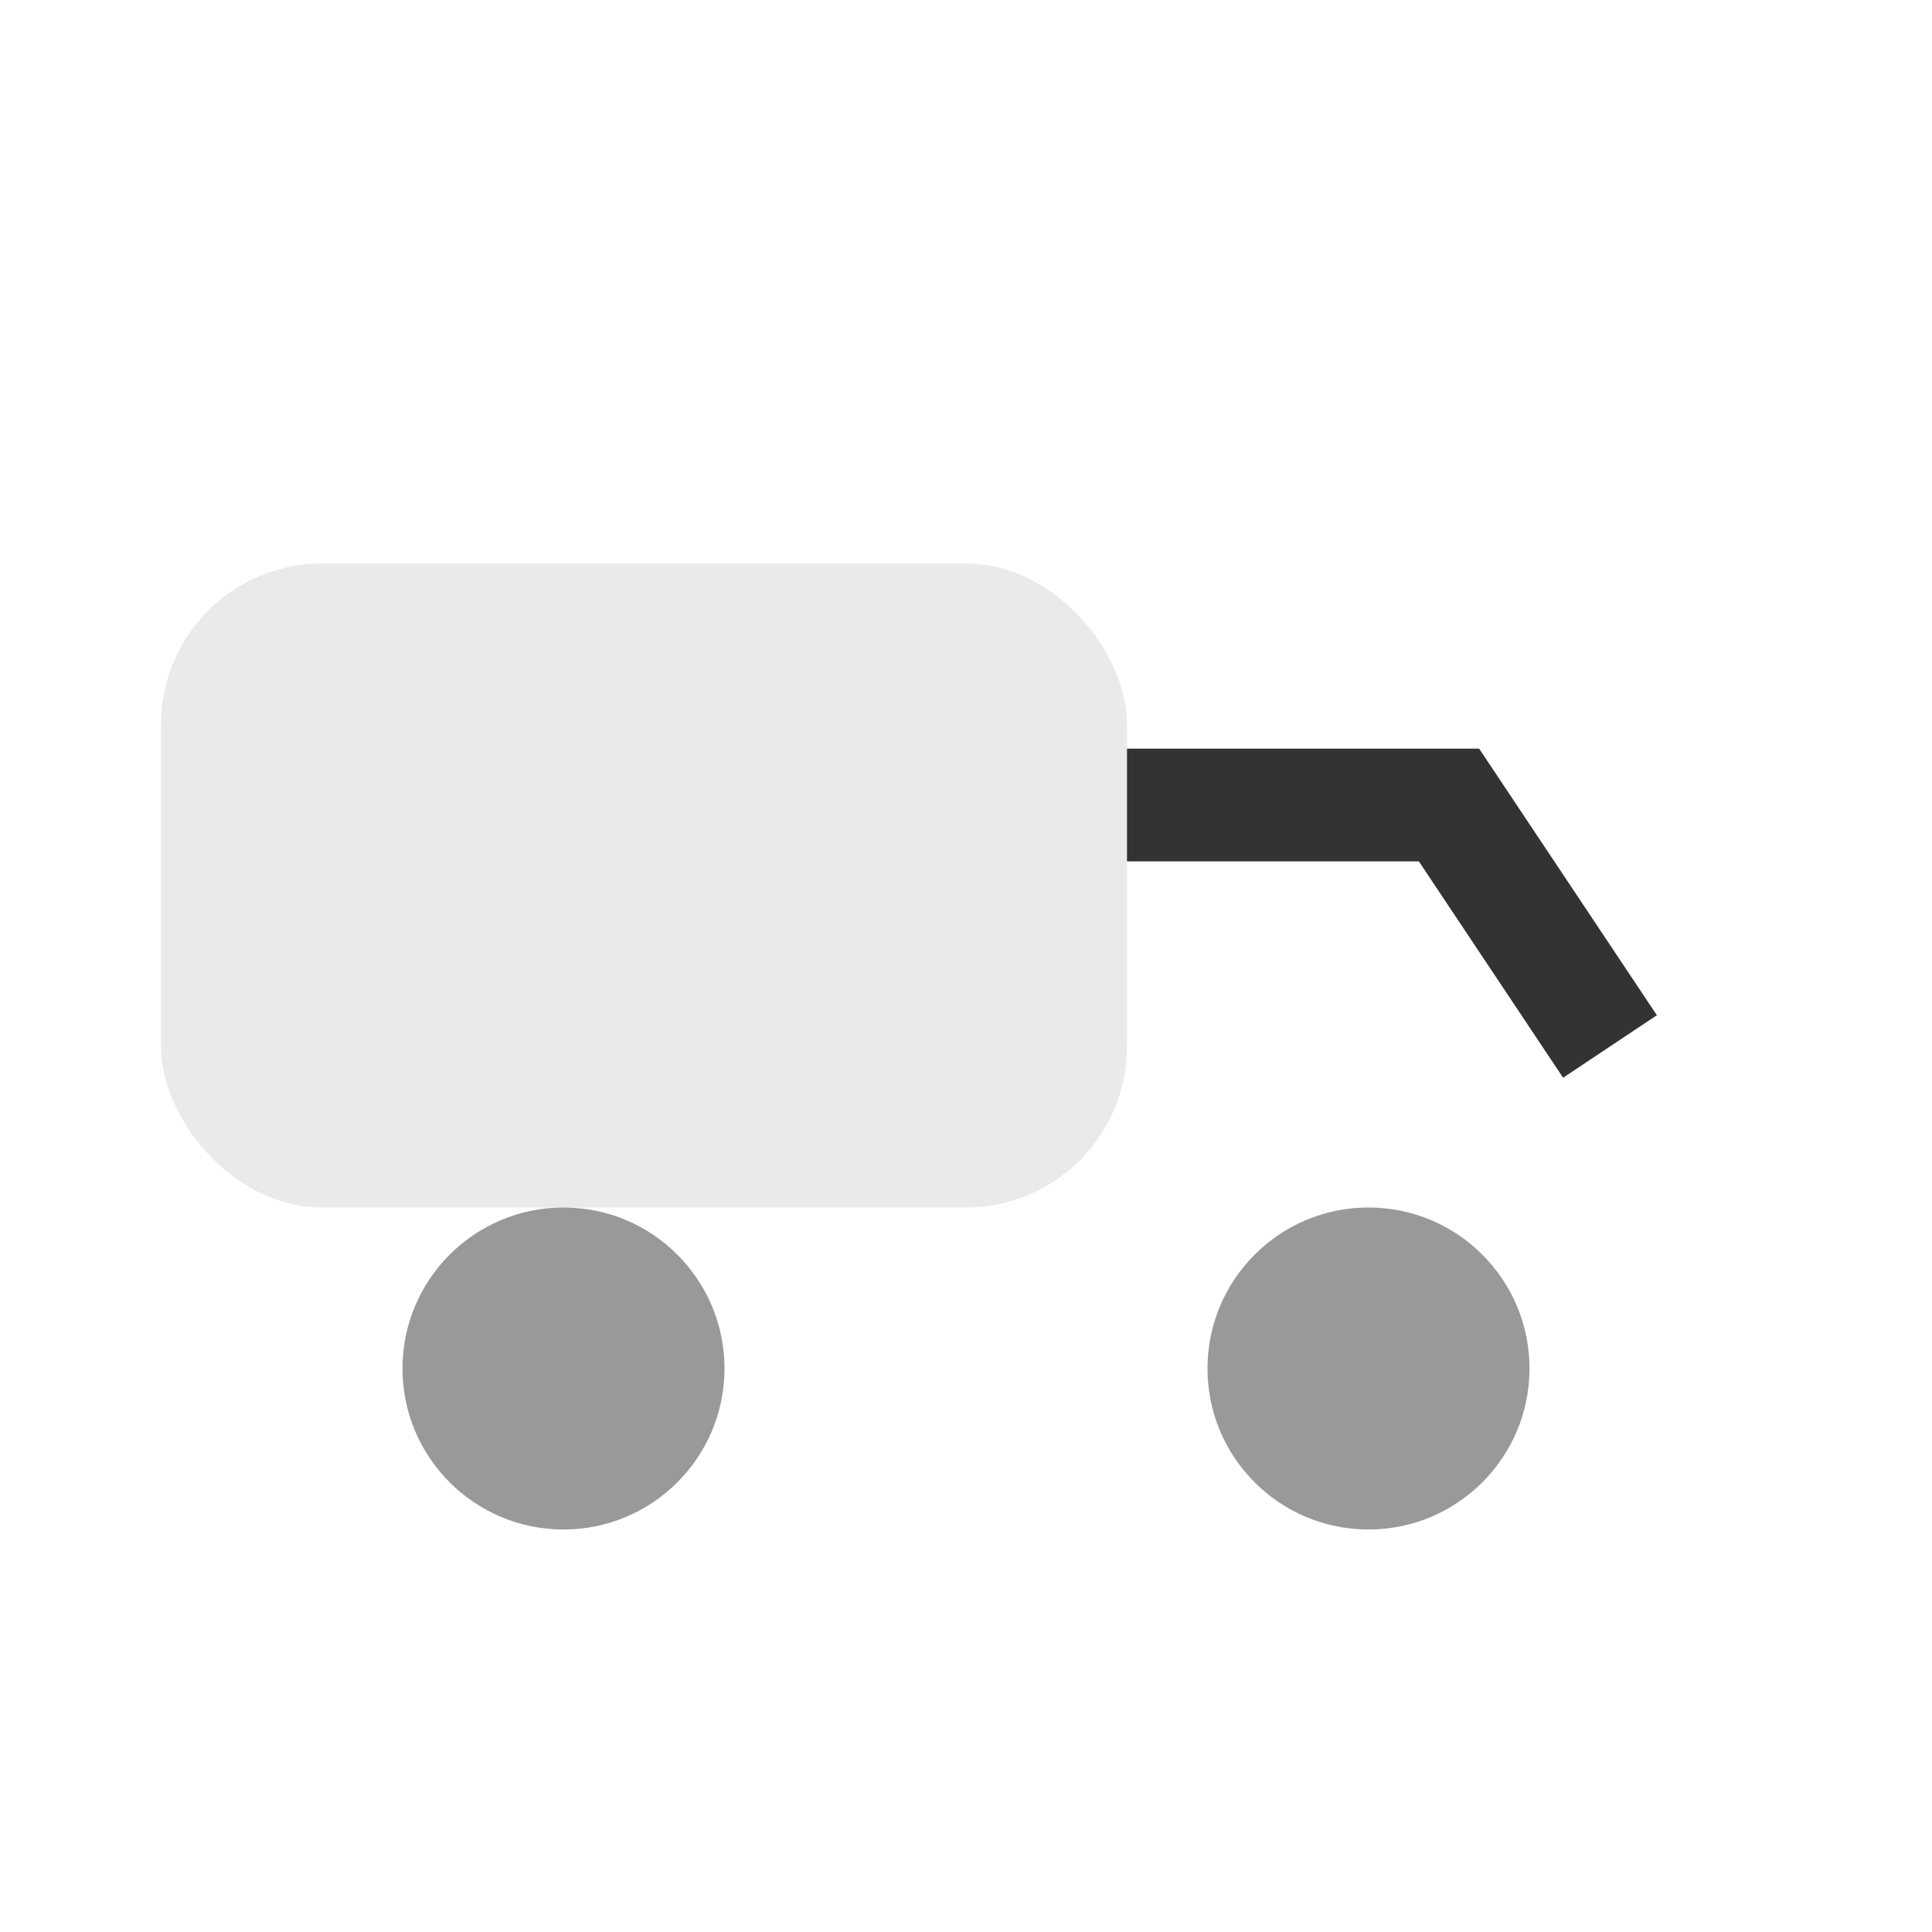
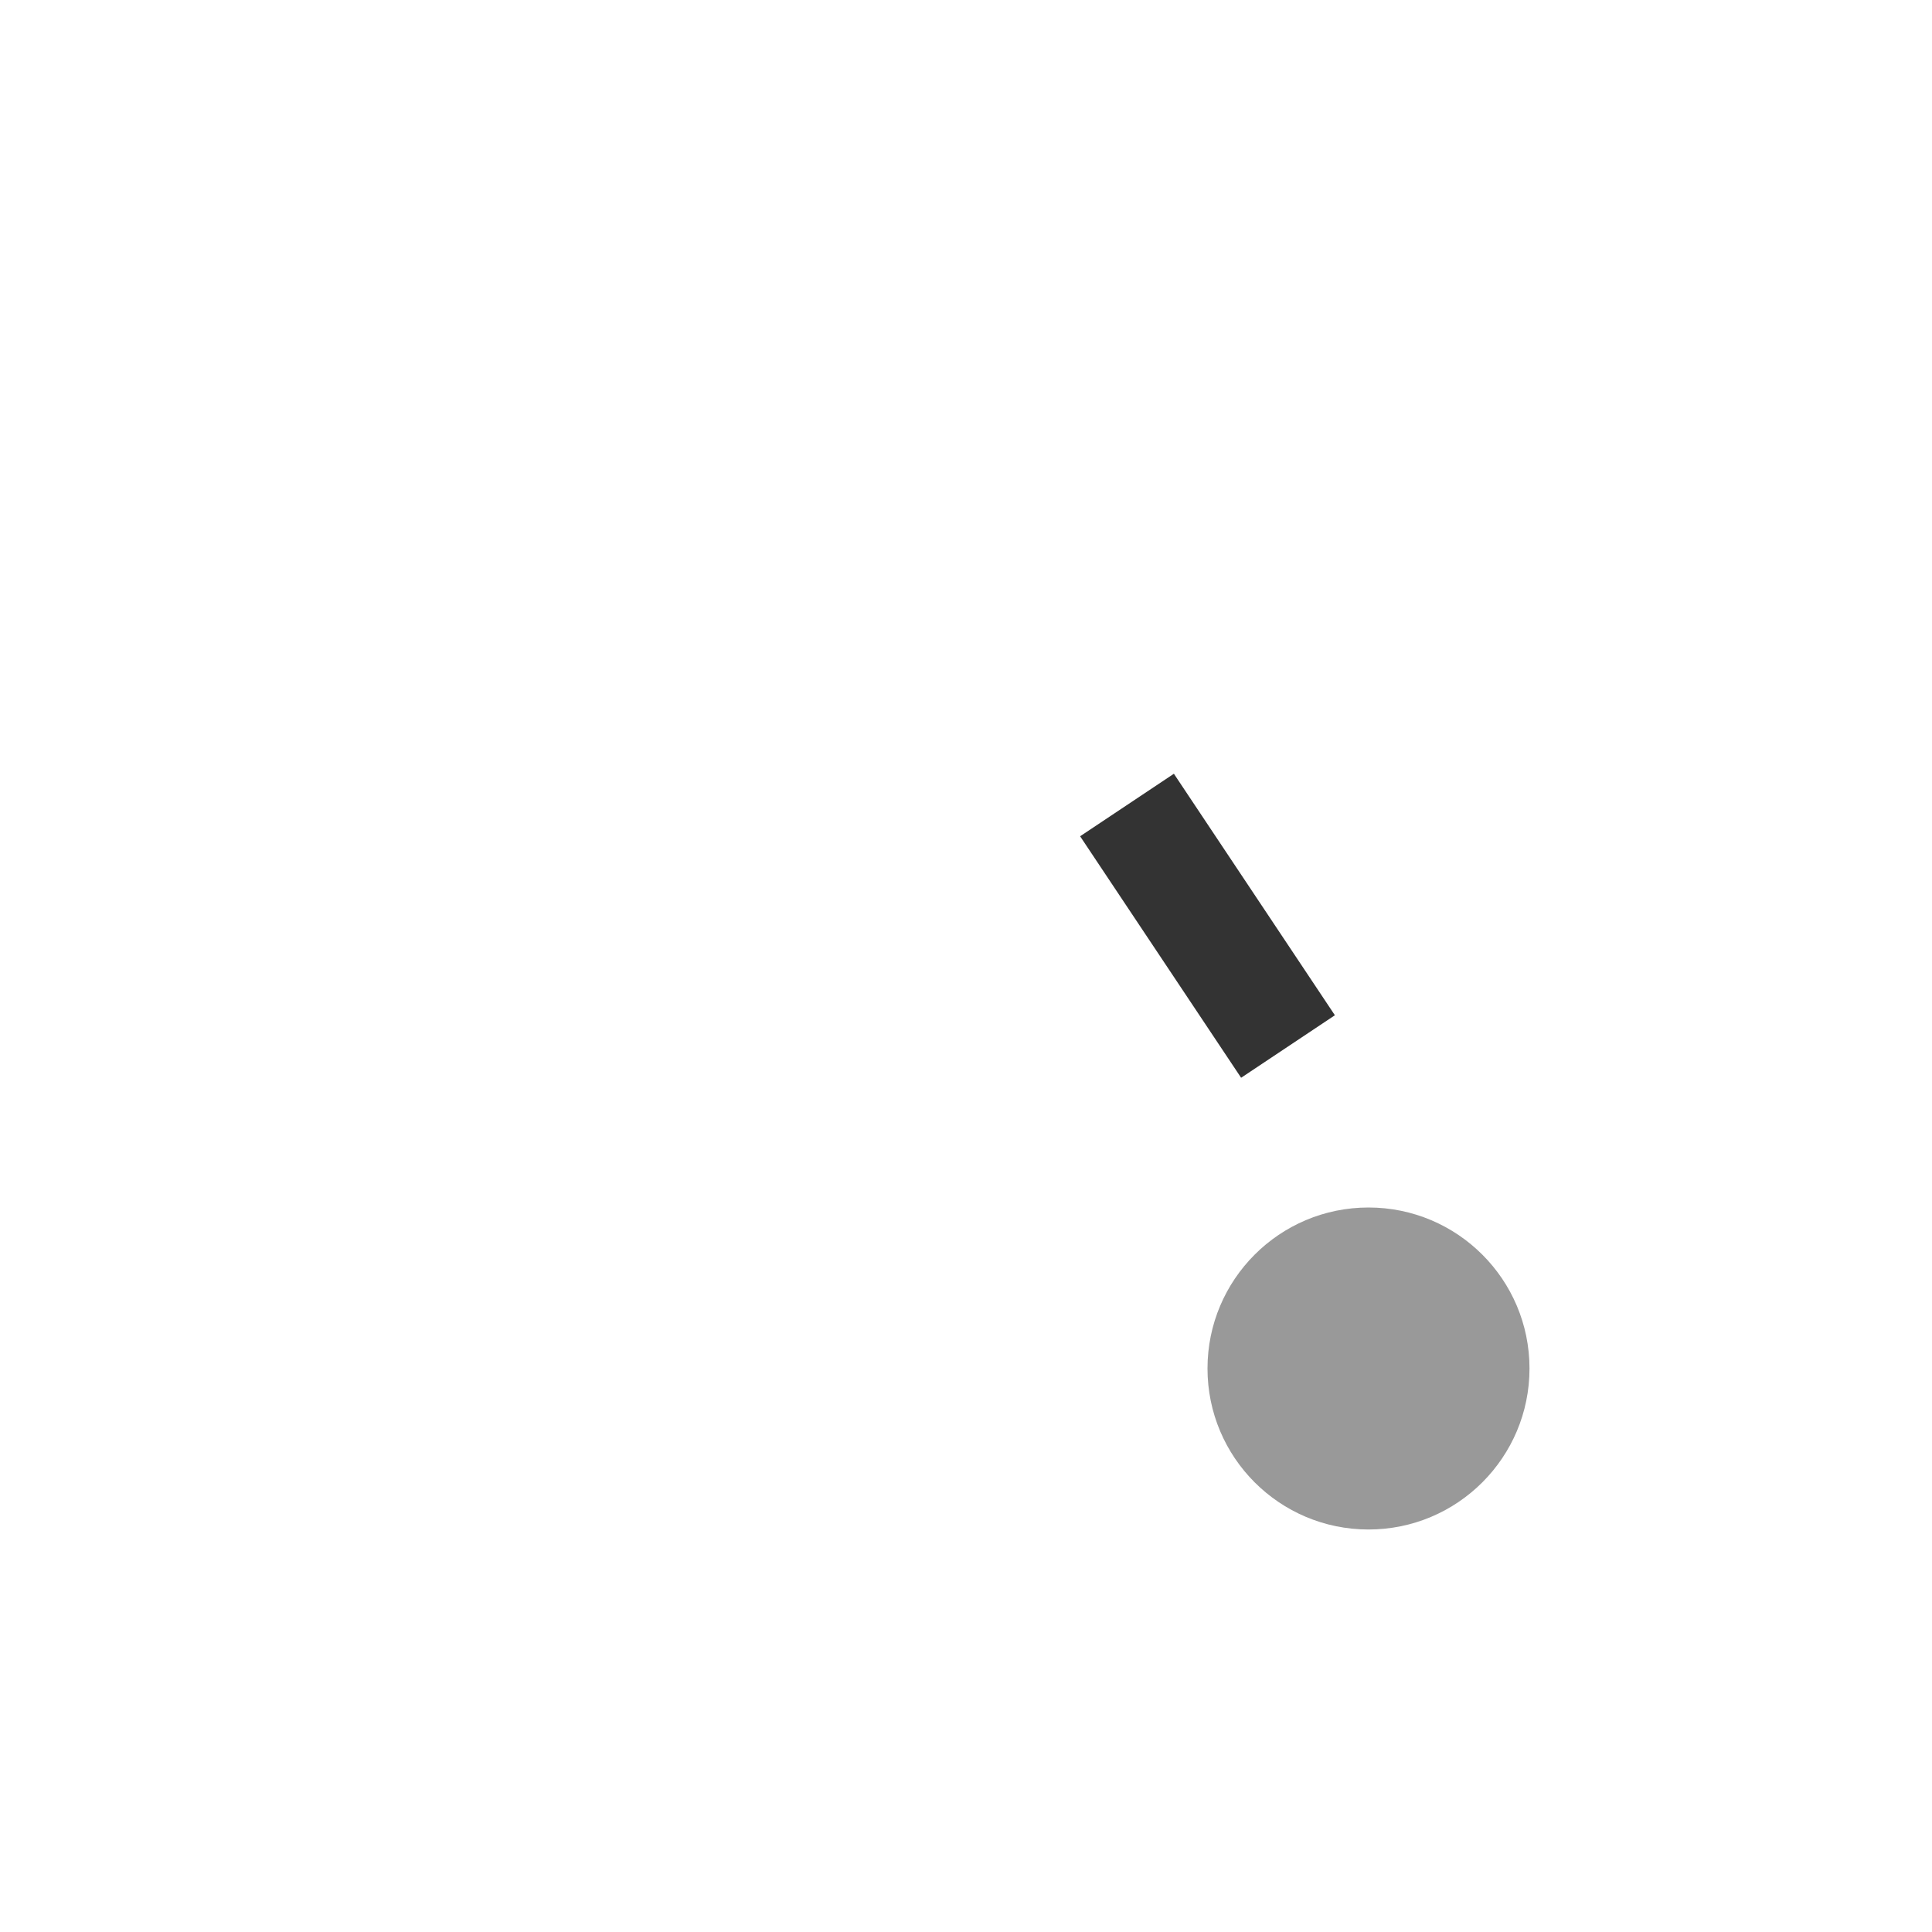
<svg xmlns="http://www.w3.org/2000/svg" viewBox="0 0 24 24">
-   <rect x="2" y="7" width="12" height="8" rx="2" fill="#EAEAEA" />
-   <path d="M14 10h4l2 3" stroke="#333" stroke-width="1.4" fill="none" />
-   <circle cx="7" cy="17" r="2" fill="#999" />
+   <path d="M14 10l2 3" stroke="#333" stroke-width="1.4" fill="none" />
  <circle cx="17" cy="17" r="2" fill="#999" />
</svg>